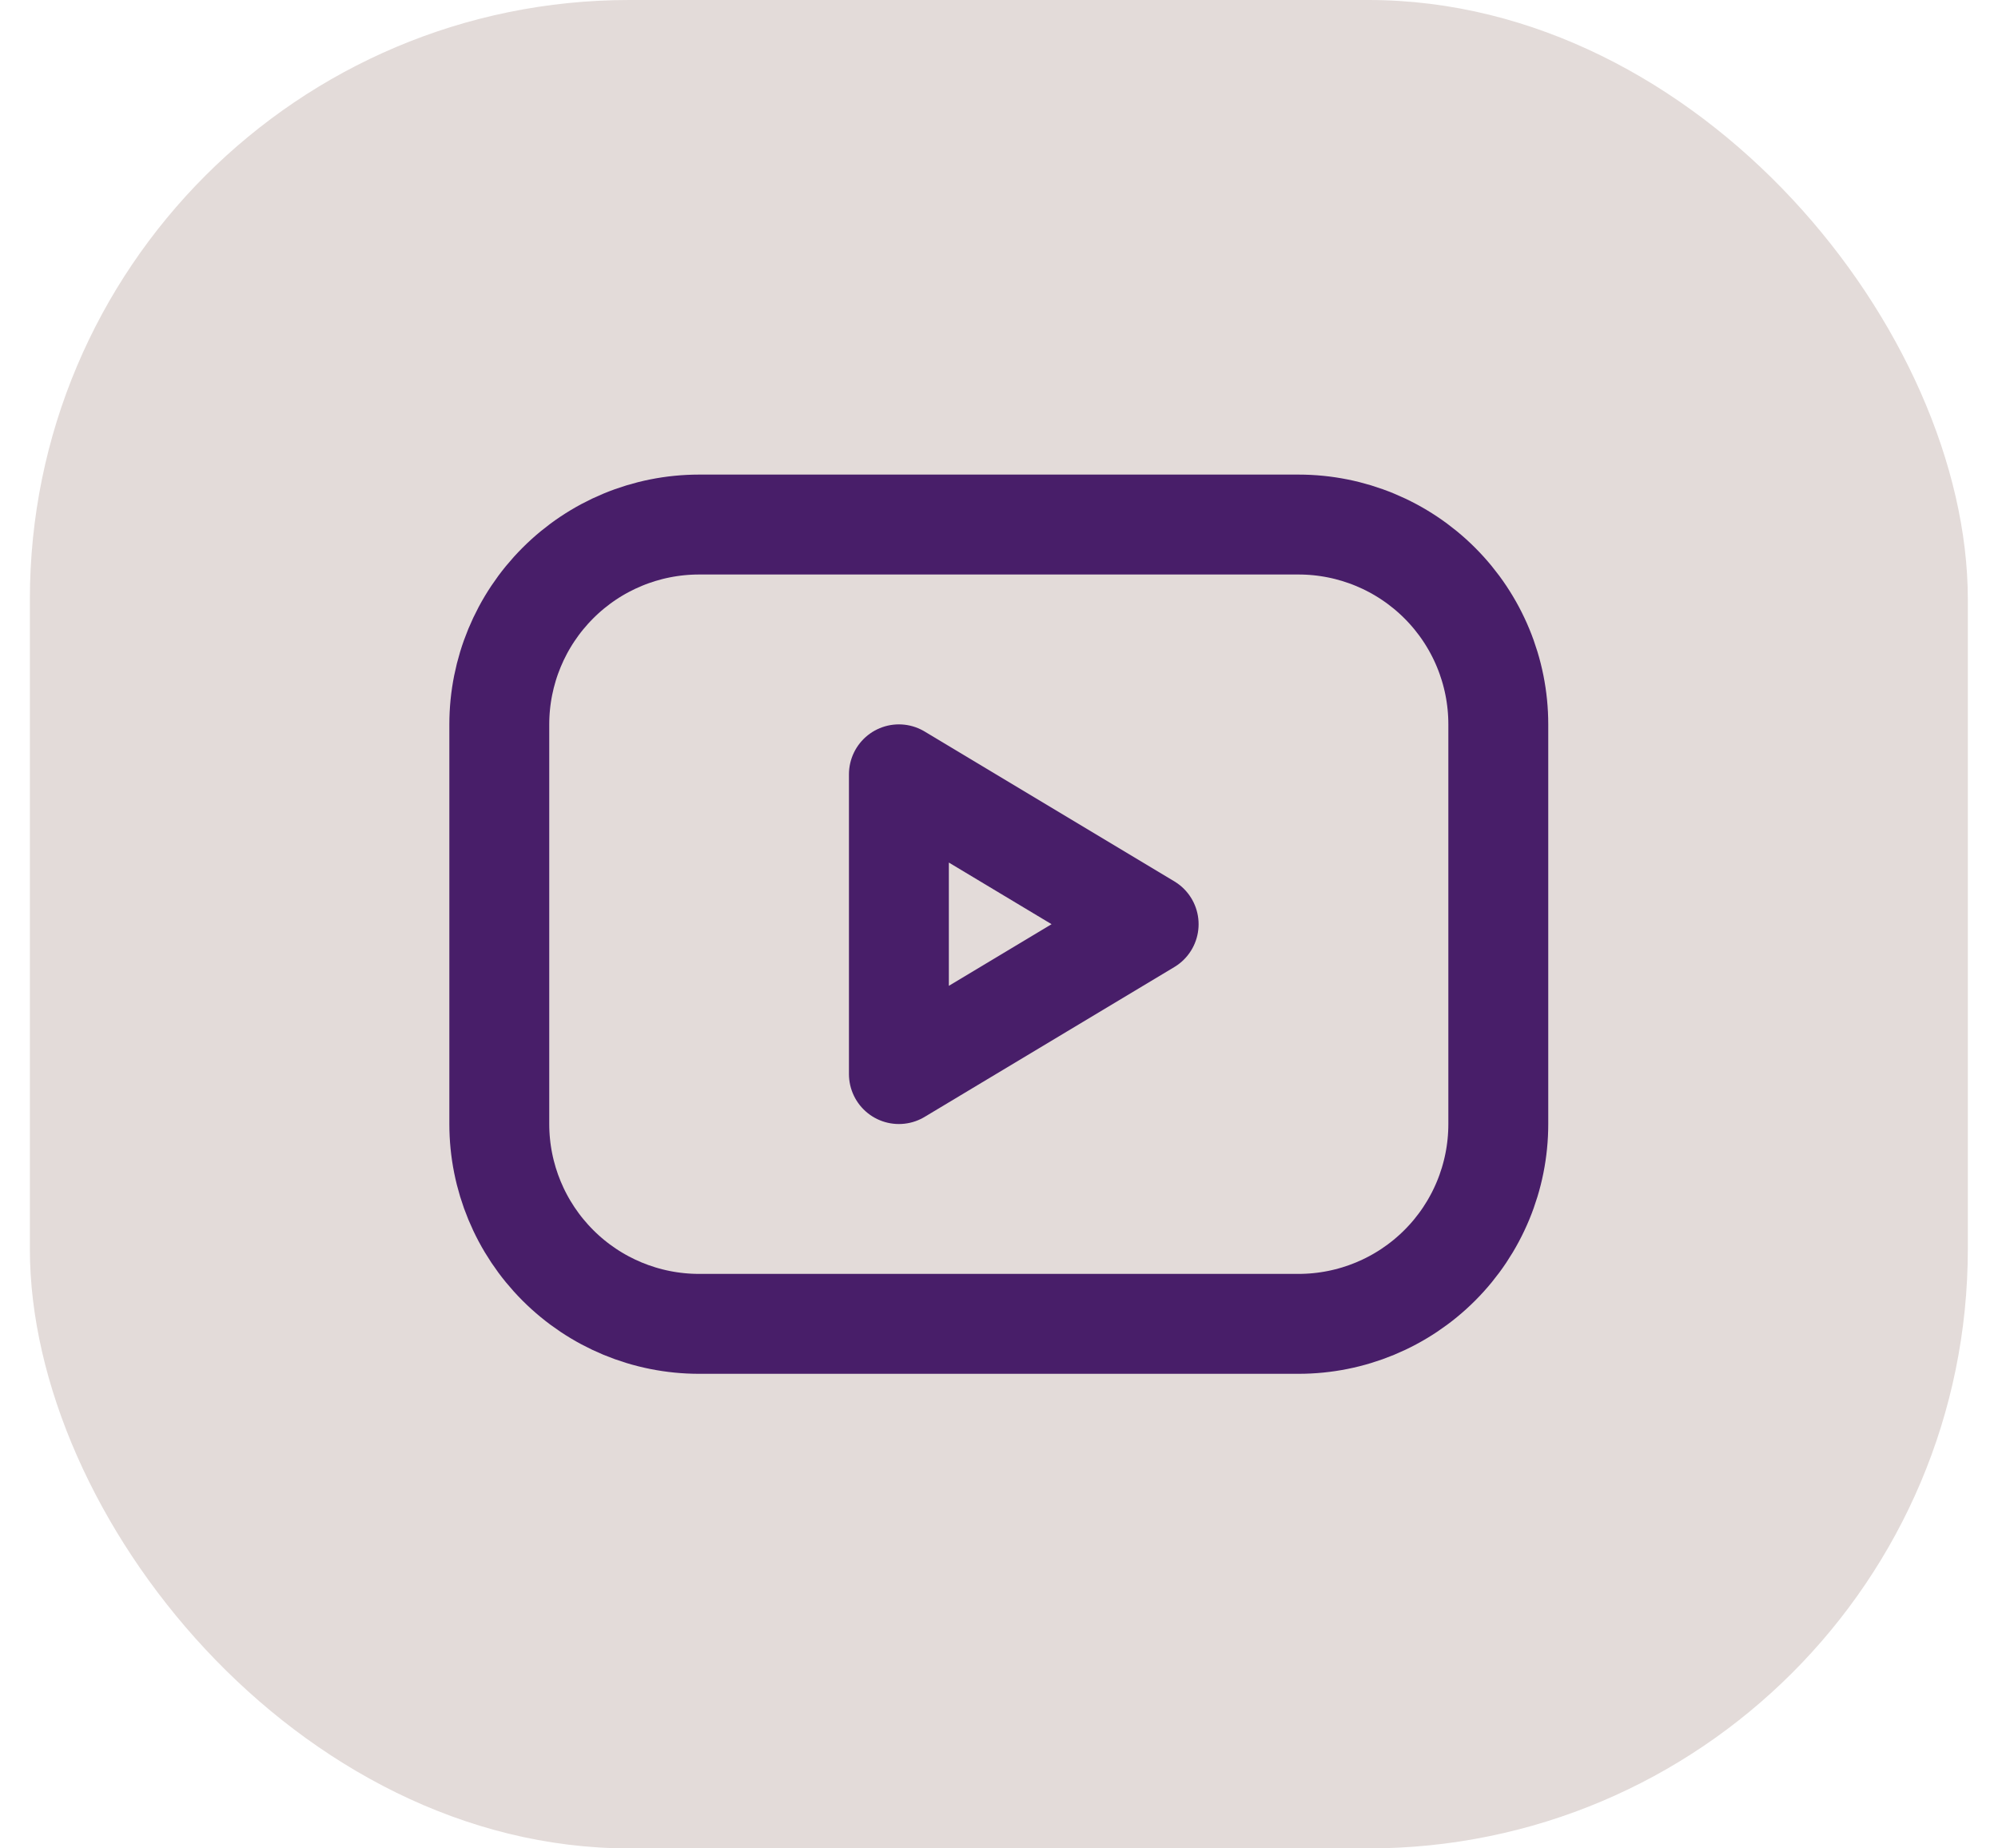
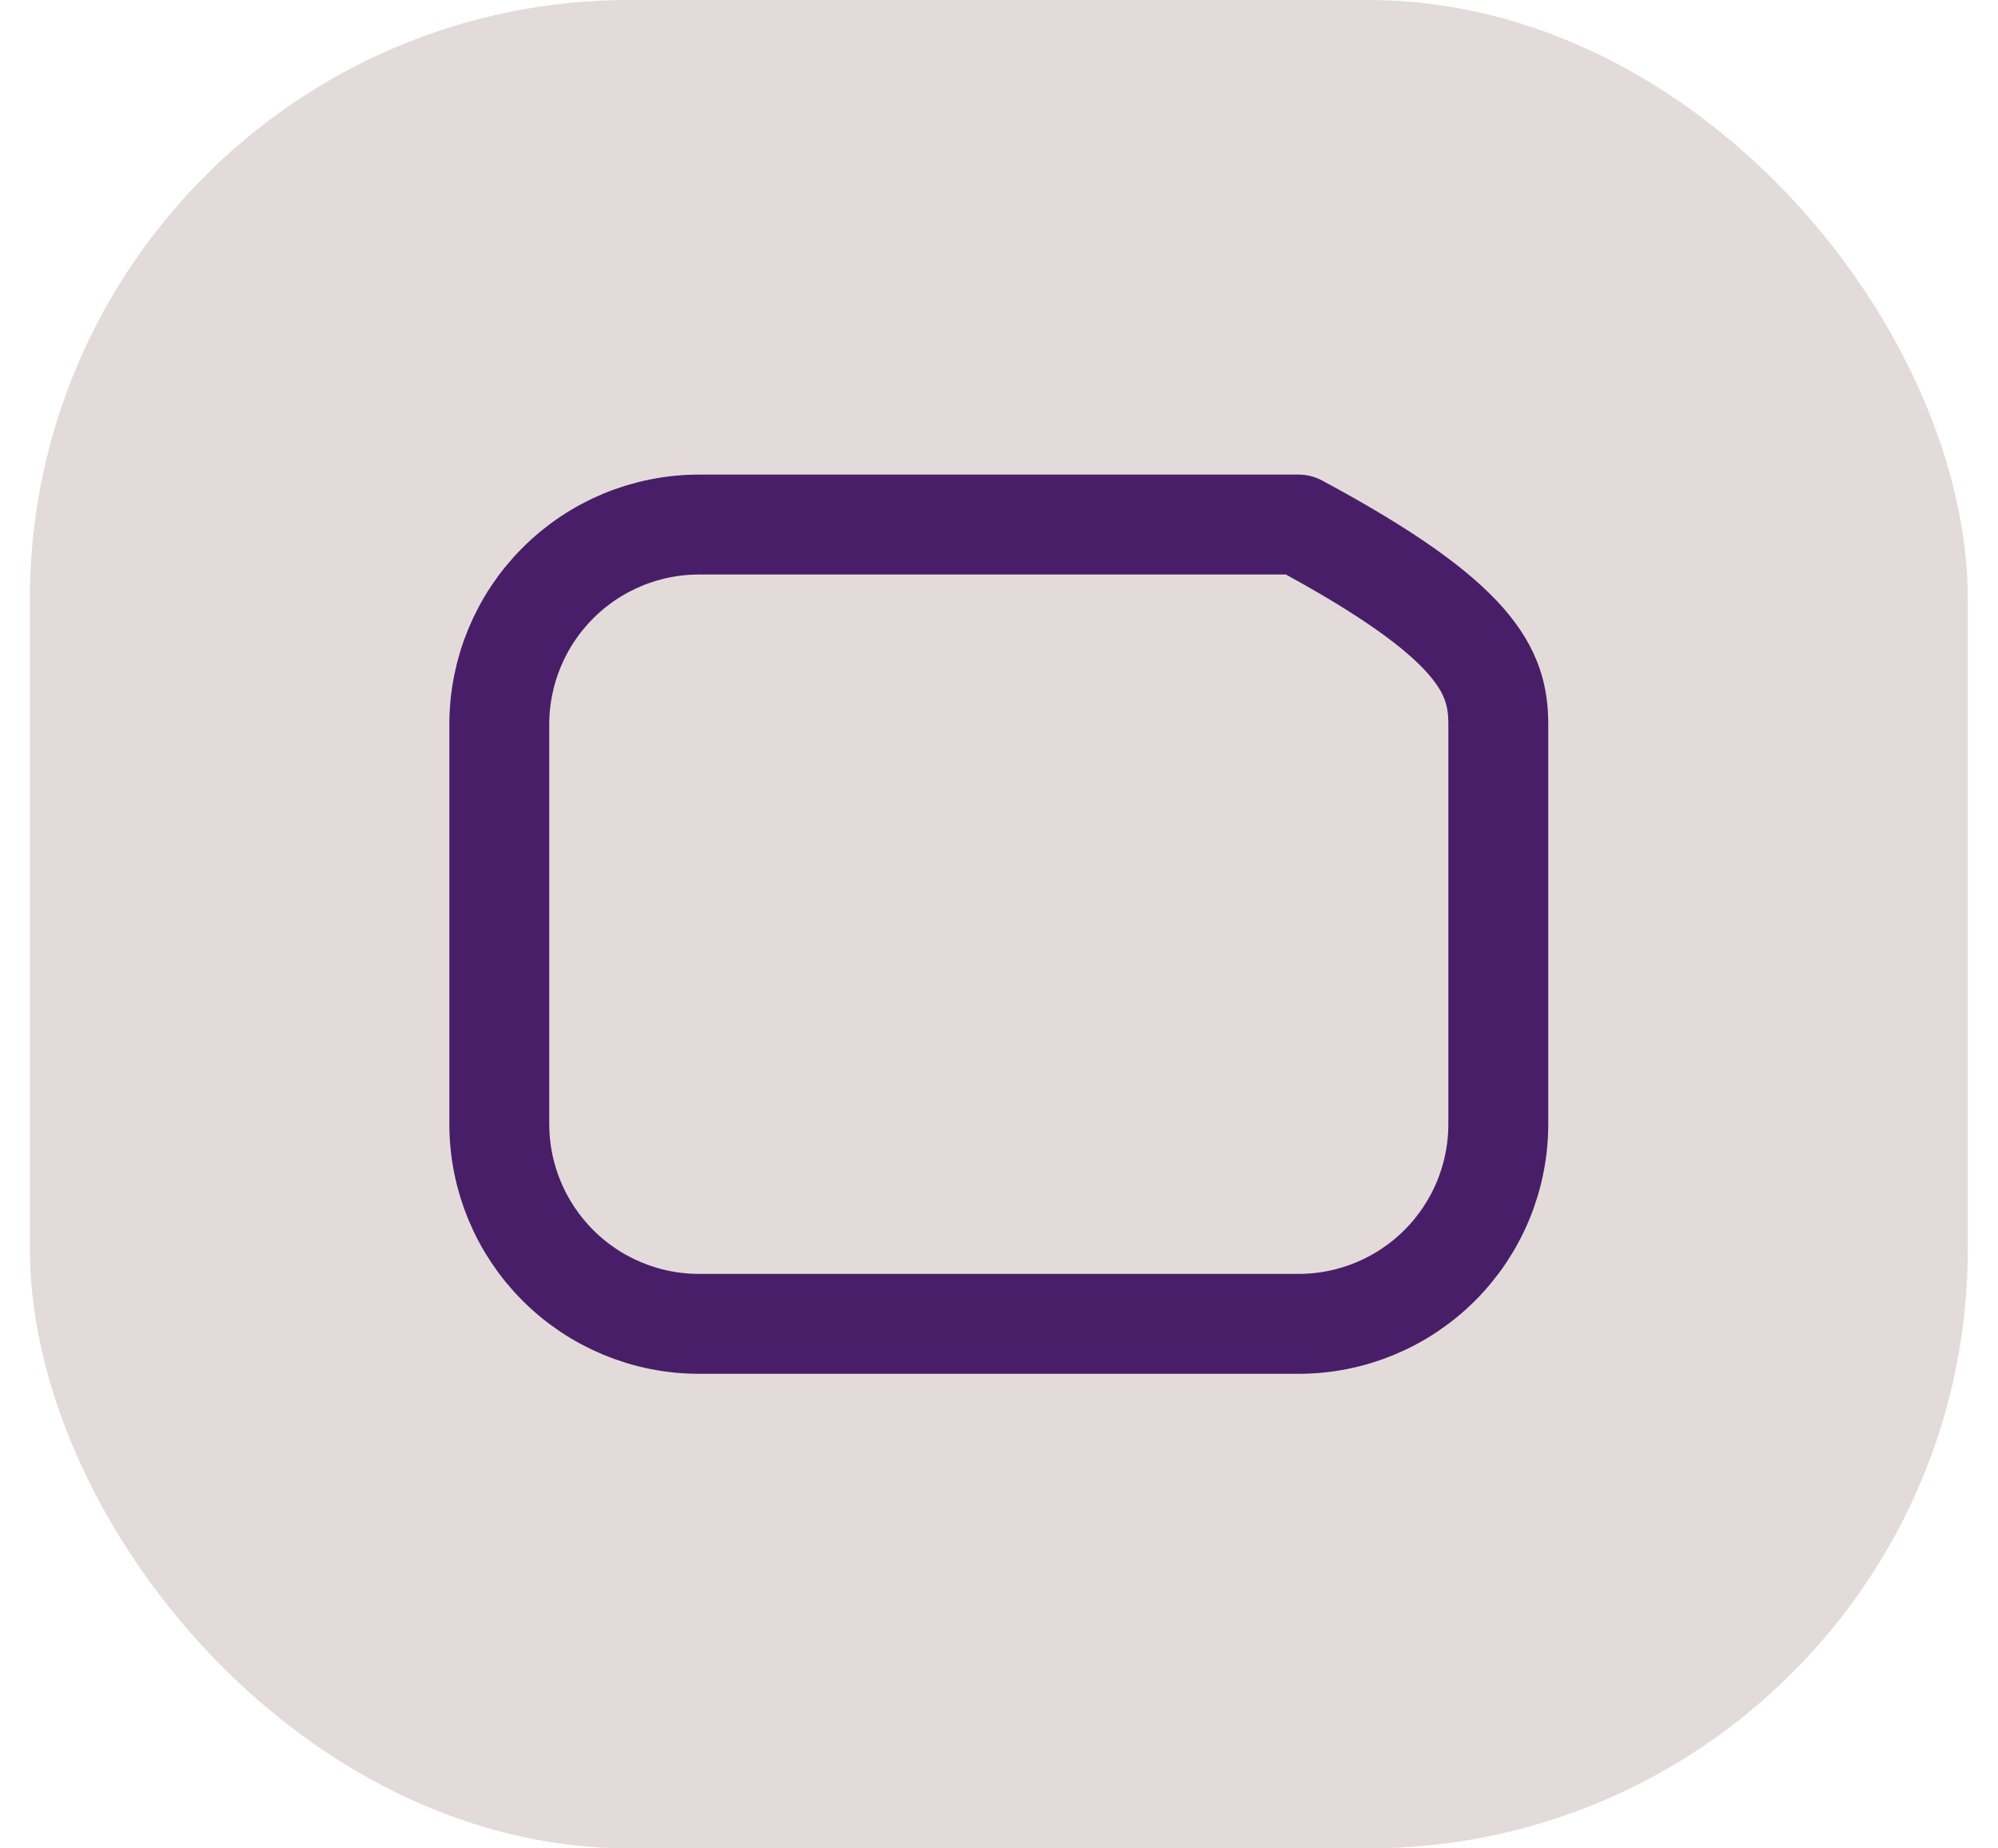
<svg xmlns="http://www.w3.org/2000/svg" width="40" height="37" viewBox="0 0 40 37" fill="none">
  <rect x="0.598" width="38.798" height="37" rx="12" fill="#E3DBD9" />
-   <path d="M9.996 14.5C9.996 13.439 10.418 12.422 11.168 11.672C11.918 10.921 12.935 10.5 13.996 10.5H25.996C27.057 10.5 28.074 10.921 28.825 11.672C29.575 12.422 29.996 13.439 29.996 14.5V22.5C29.996 23.561 29.575 24.578 28.825 25.328C28.074 26.079 27.057 26.5 25.996 26.5H13.996C12.935 26.5 11.918 26.079 11.168 25.328C10.418 24.578 9.996 23.561 9.996 22.5V14.5Z" stroke="#481E69" stroke-width="2" stroke-linecap="round" stroke-linejoin="round" />
-   <path d="M17.996 15.5L22.996 18.5L17.996 21.5V15.5Z" stroke="#481E69" stroke-width="2" stroke-linecap="round" stroke-linejoin="round" />
+   <path d="M9.996 14.5C9.996 13.439 10.418 12.422 11.168 11.672C11.918 10.921 12.935 10.5 13.996 10.5H25.996C29.575 12.422 29.996 13.439 29.996 14.5V22.5C29.996 23.561 29.575 24.578 28.825 25.328C28.074 26.079 27.057 26.5 25.996 26.5H13.996C12.935 26.5 11.918 26.079 11.168 25.328C10.418 24.578 9.996 23.561 9.996 22.5V14.5Z" stroke="#481E69" stroke-width="2" stroke-linecap="round" stroke-linejoin="round" />
</svg>